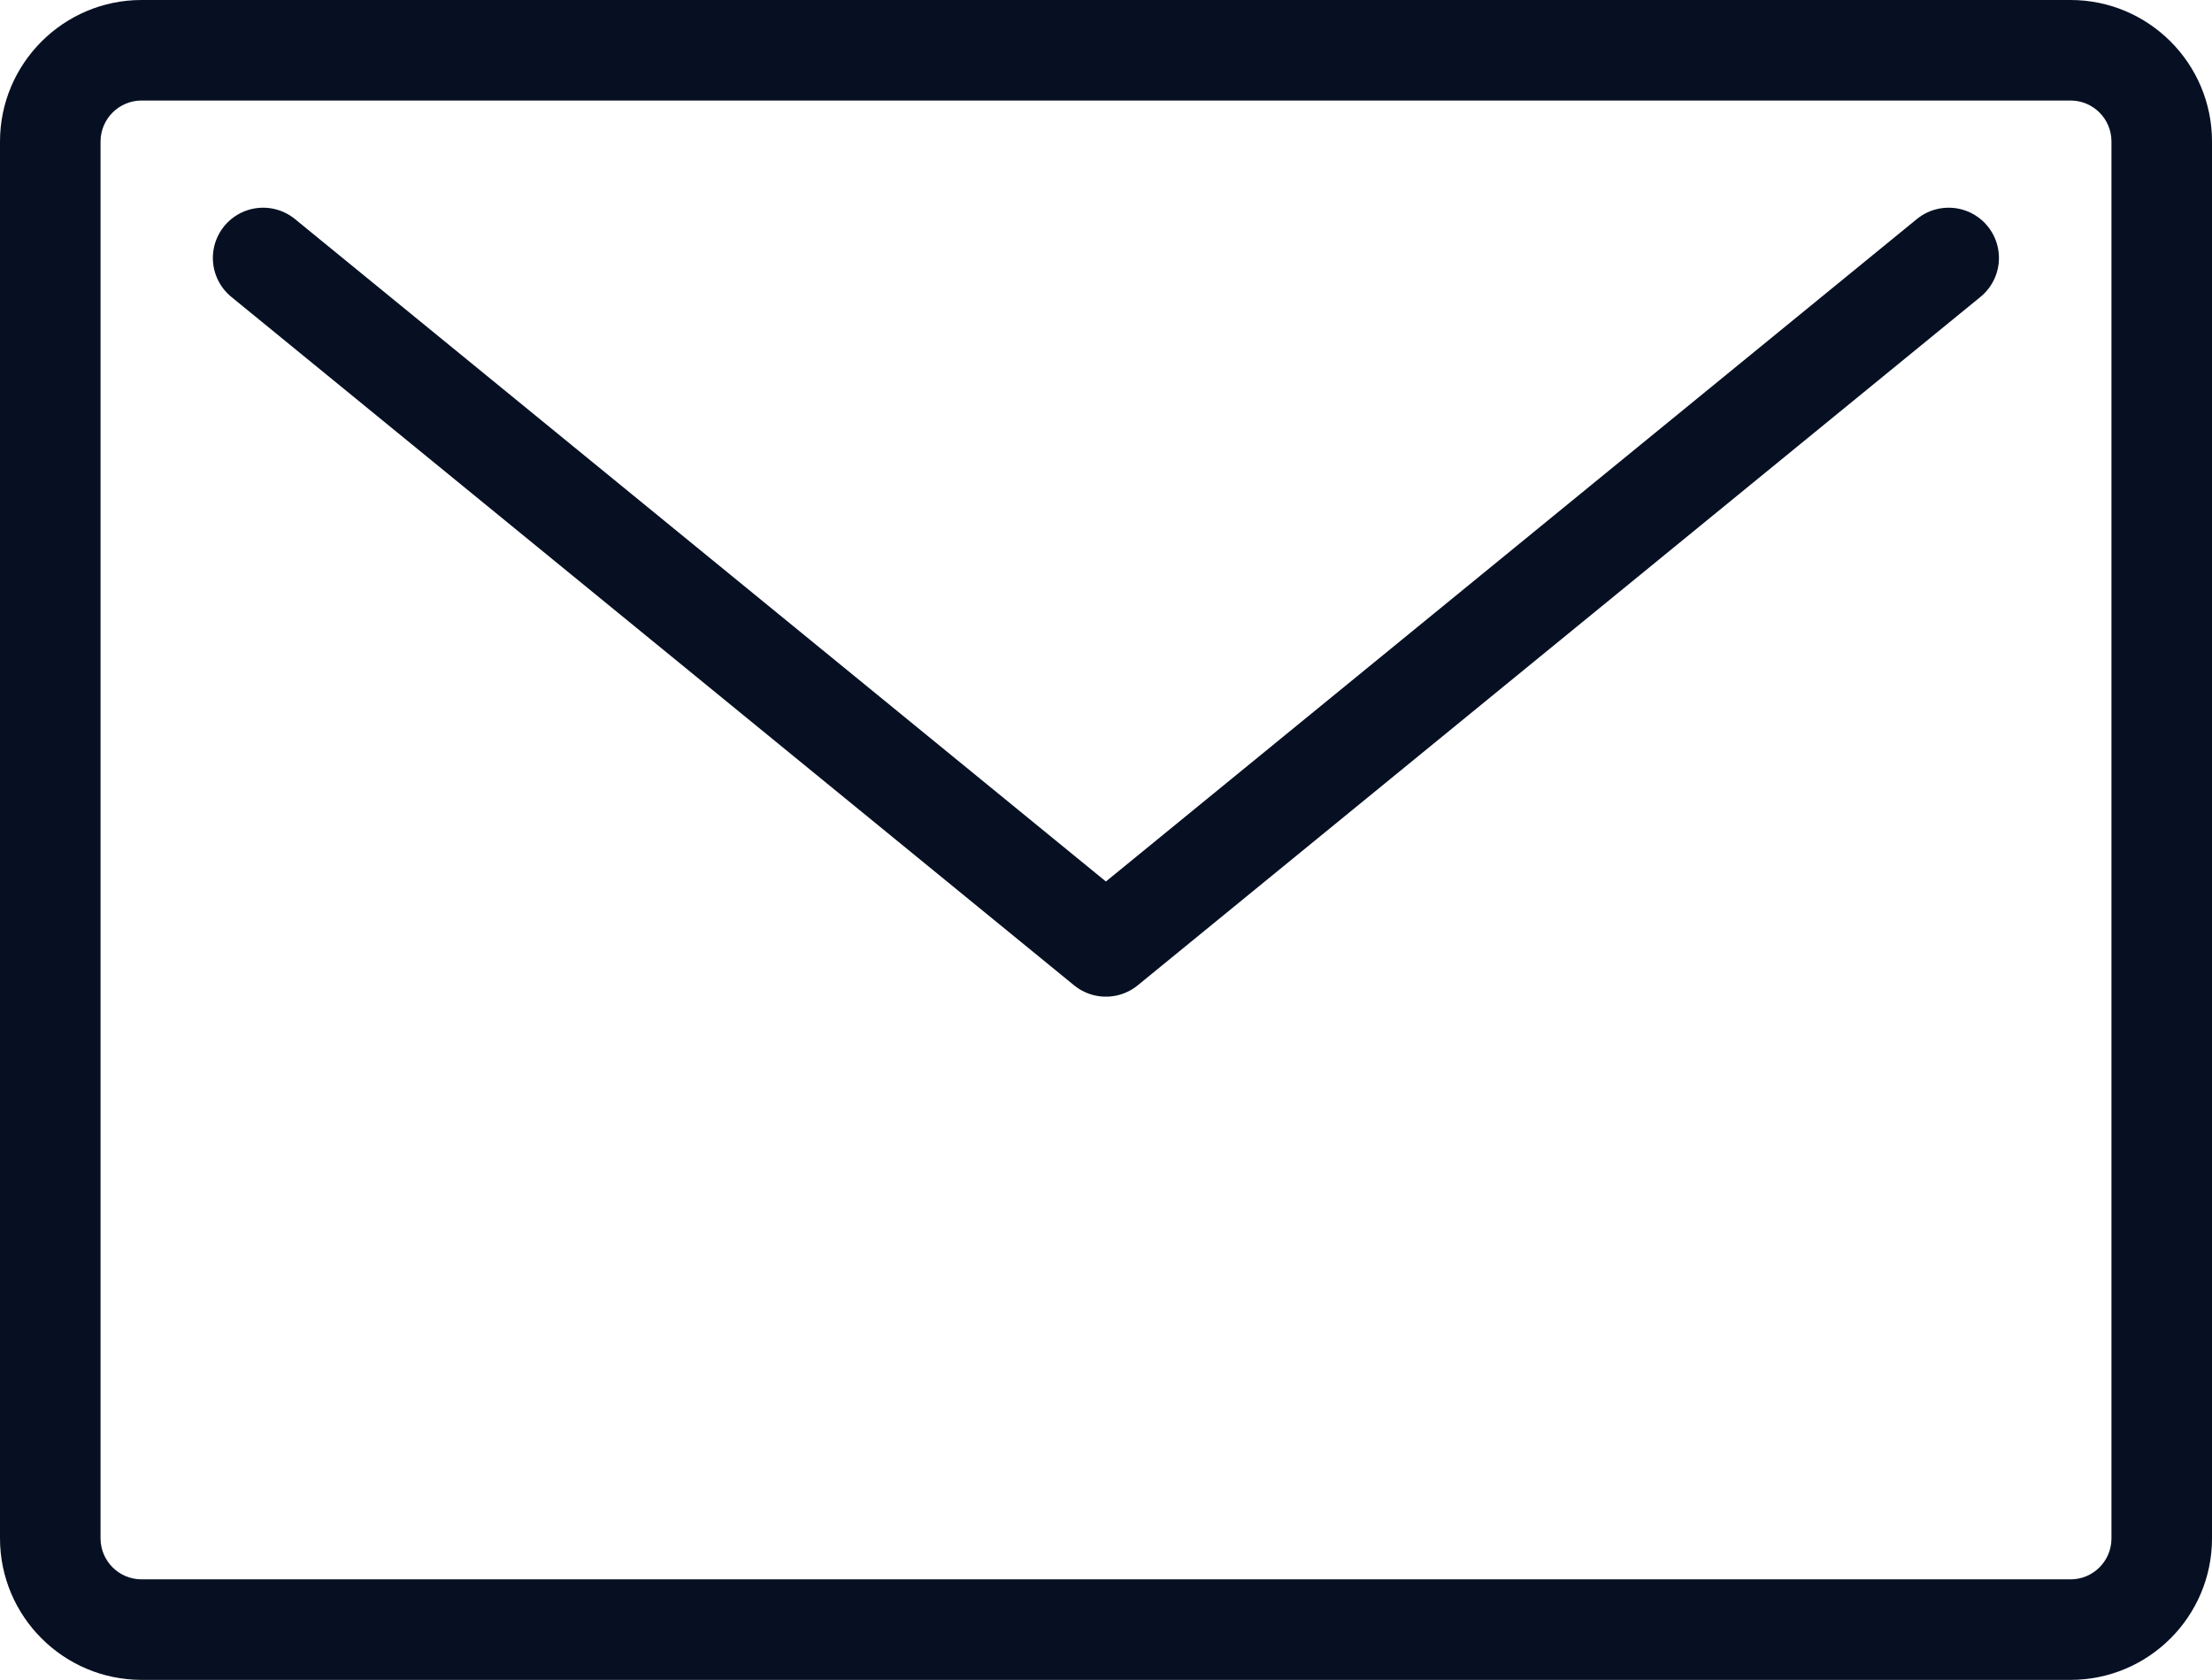
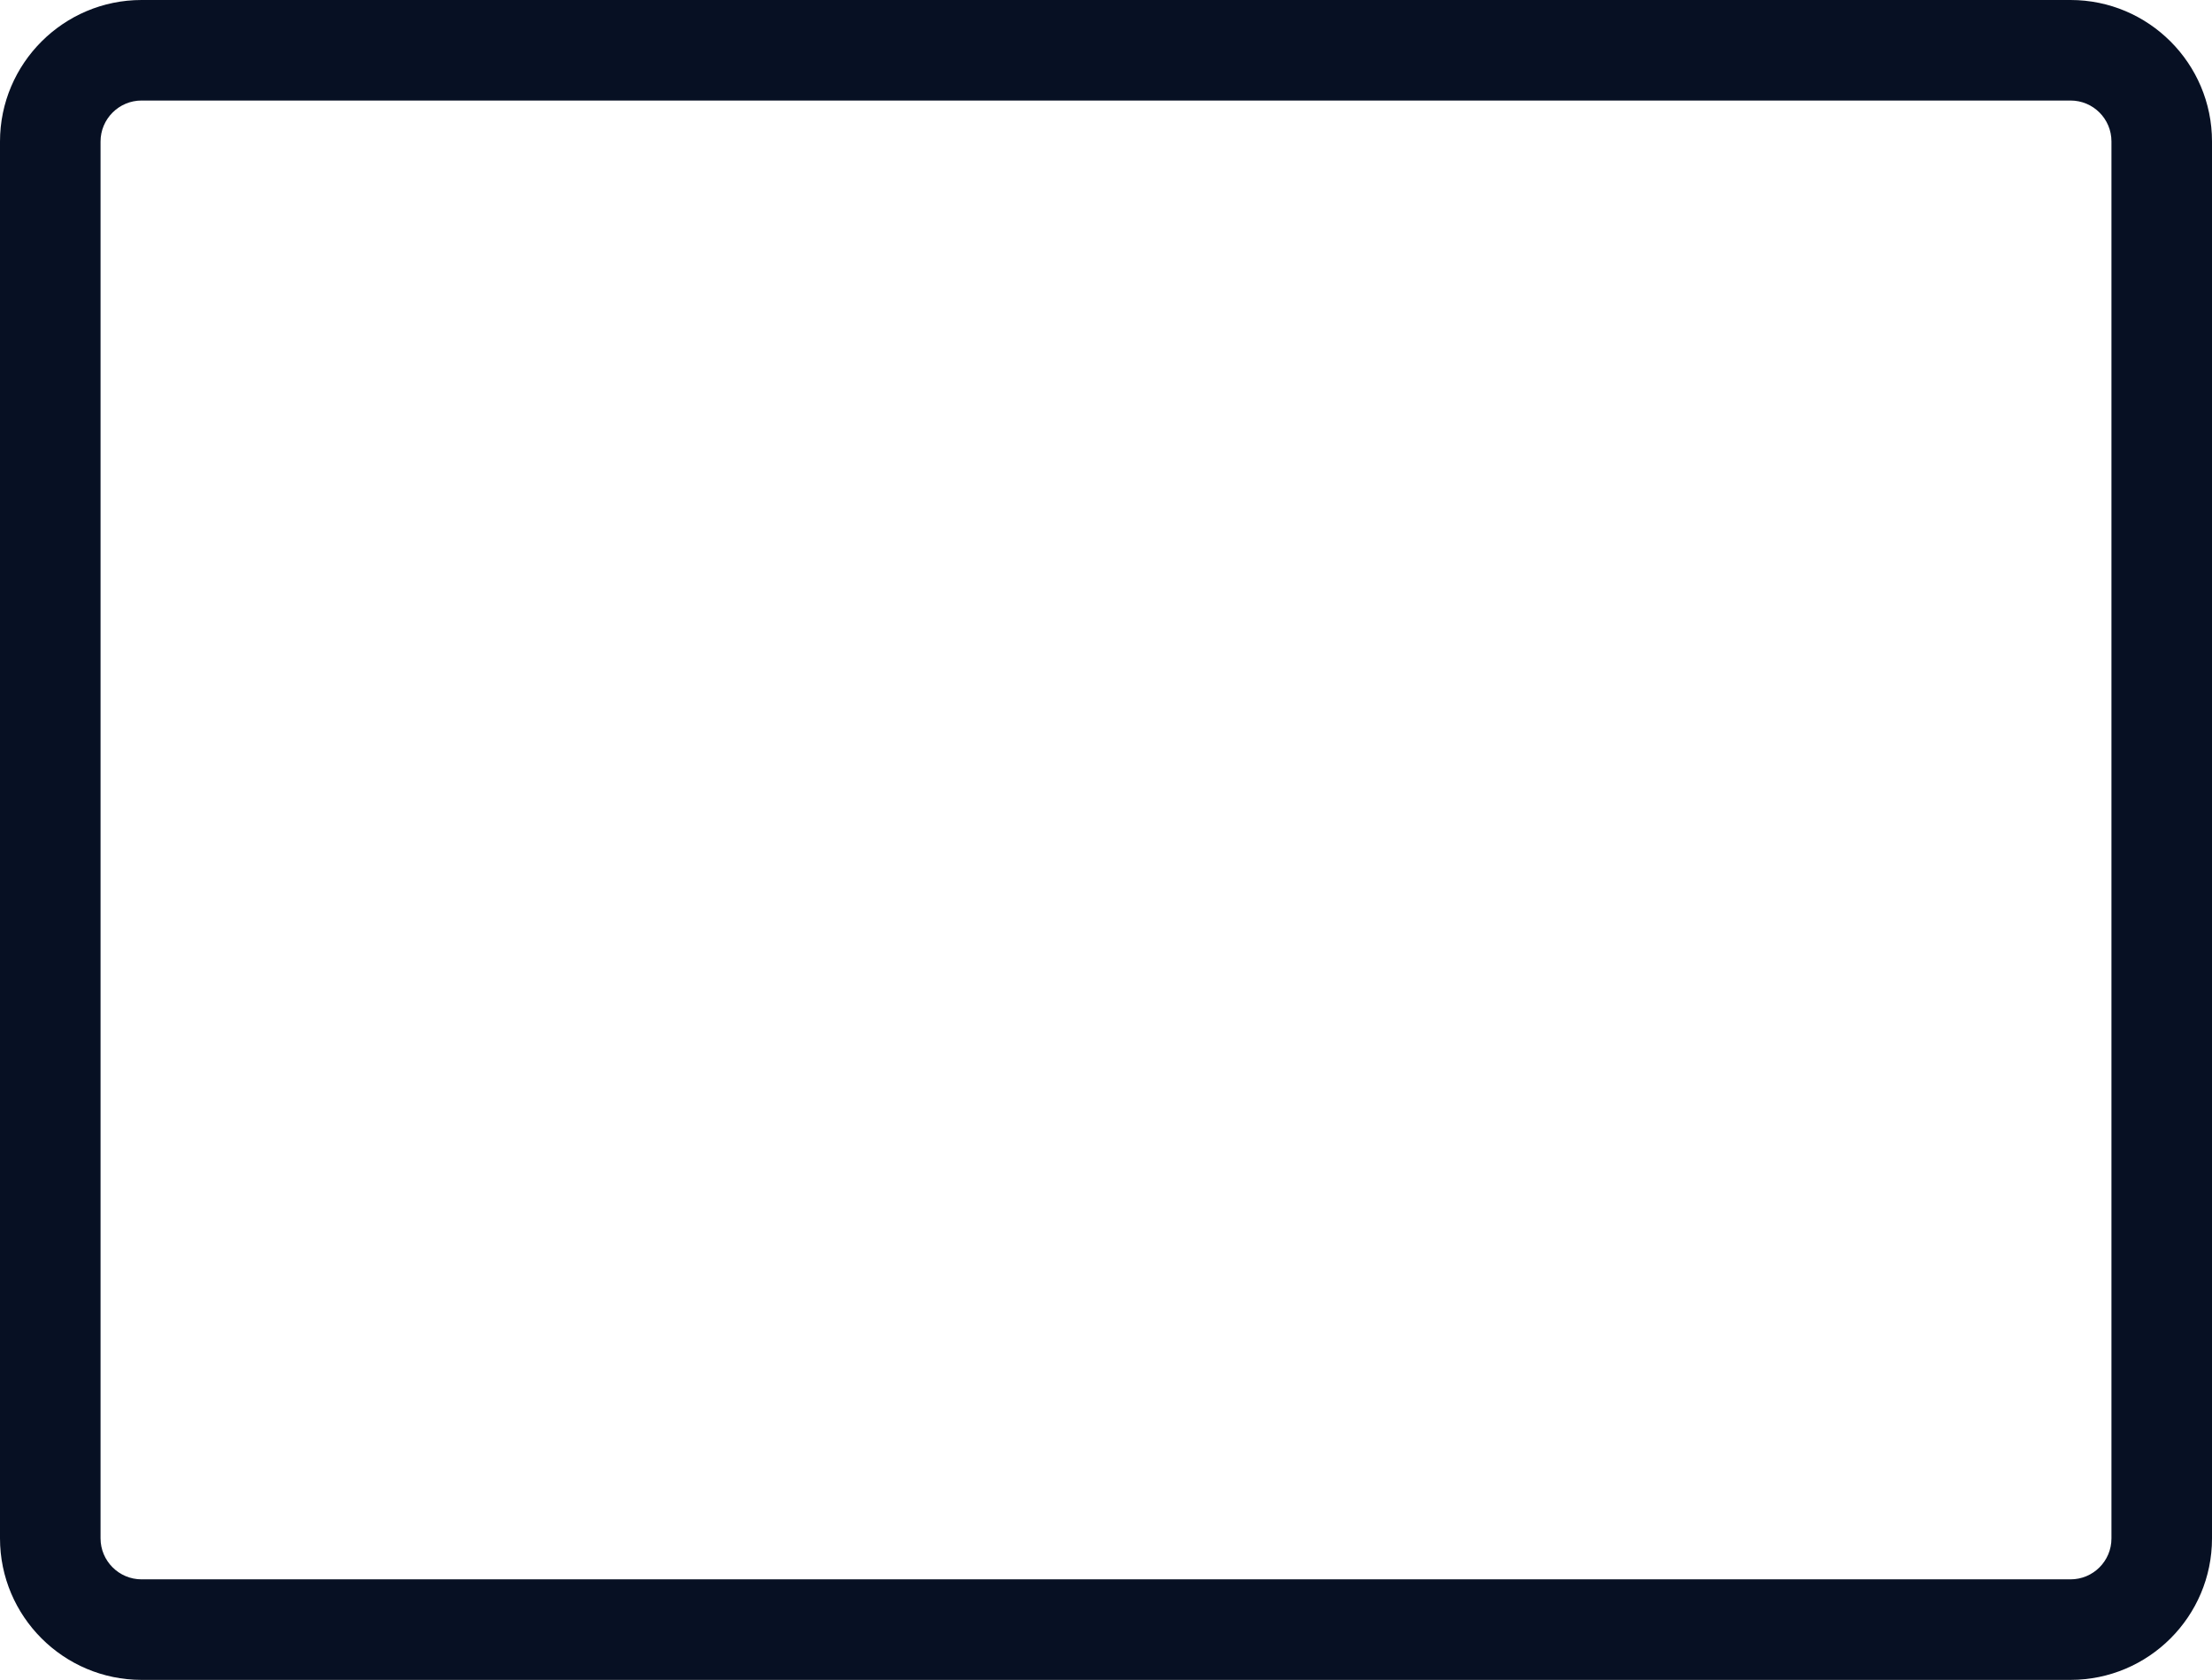
<svg xmlns="http://www.w3.org/2000/svg" width="22" height="16.71" viewBox="0 0 22 16.71">
  <g id="グループ_114" data-name="グループ 114" transform="translate(-1173.067 -31.645)">
    <g id="パス_214" data-name="パス 214" transform="translate(1174.067 32.645)" fill="none" stroke-linecap="round">
-       <path d="M.408,0H19.593A.407.407,0,0,1,20,.407V14.3a.407.407,0,0,1-.407.407H.408A.408.408,0,0,1,0,14.3V.408A.408.408,0,0,1,.408,0Z" stroke="none" />
      <path d="M 0.408 0 C 0.183 0 -1.9073486328125e-06 0.183 -1.9073486328125e-06 0.408 L -1.9073486328125e-06 14.302 C -1.9073486328125e-06 14.527 0.183 14.71 0.408 14.71 L 19.593 14.71 C 19.818 14.71 20 14.528 20 14.303 L 20 0.407 C 20 0.182 19.818 0 19.593 0 L 0.408 0 M 0.408 -1 L 19.593 -1 C 20.369 -1 21 -0.369 21 0.407 L 21 14.303 C 21 15.079 20.369 15.71 19.593 15.71 L 0.408 15.71 C -0.368 15.71 -1 15.078 -1 14.302 L -1 0.408 C -1 -0.368 -0.368 -1 0.408 -1 Z" stroke="none" fill="#071023" />
    </g>
-     <path id="パス_213" data-name="パス 213" d="M1.684,1.632,10.066,8.48l8.382-6.848" transform="translate(1174 32.579)" fill="none" stroke="#071023" stroke-linecap="round" stroke-linejoin="round" stroke-width="1" />
  </g>
</svg>